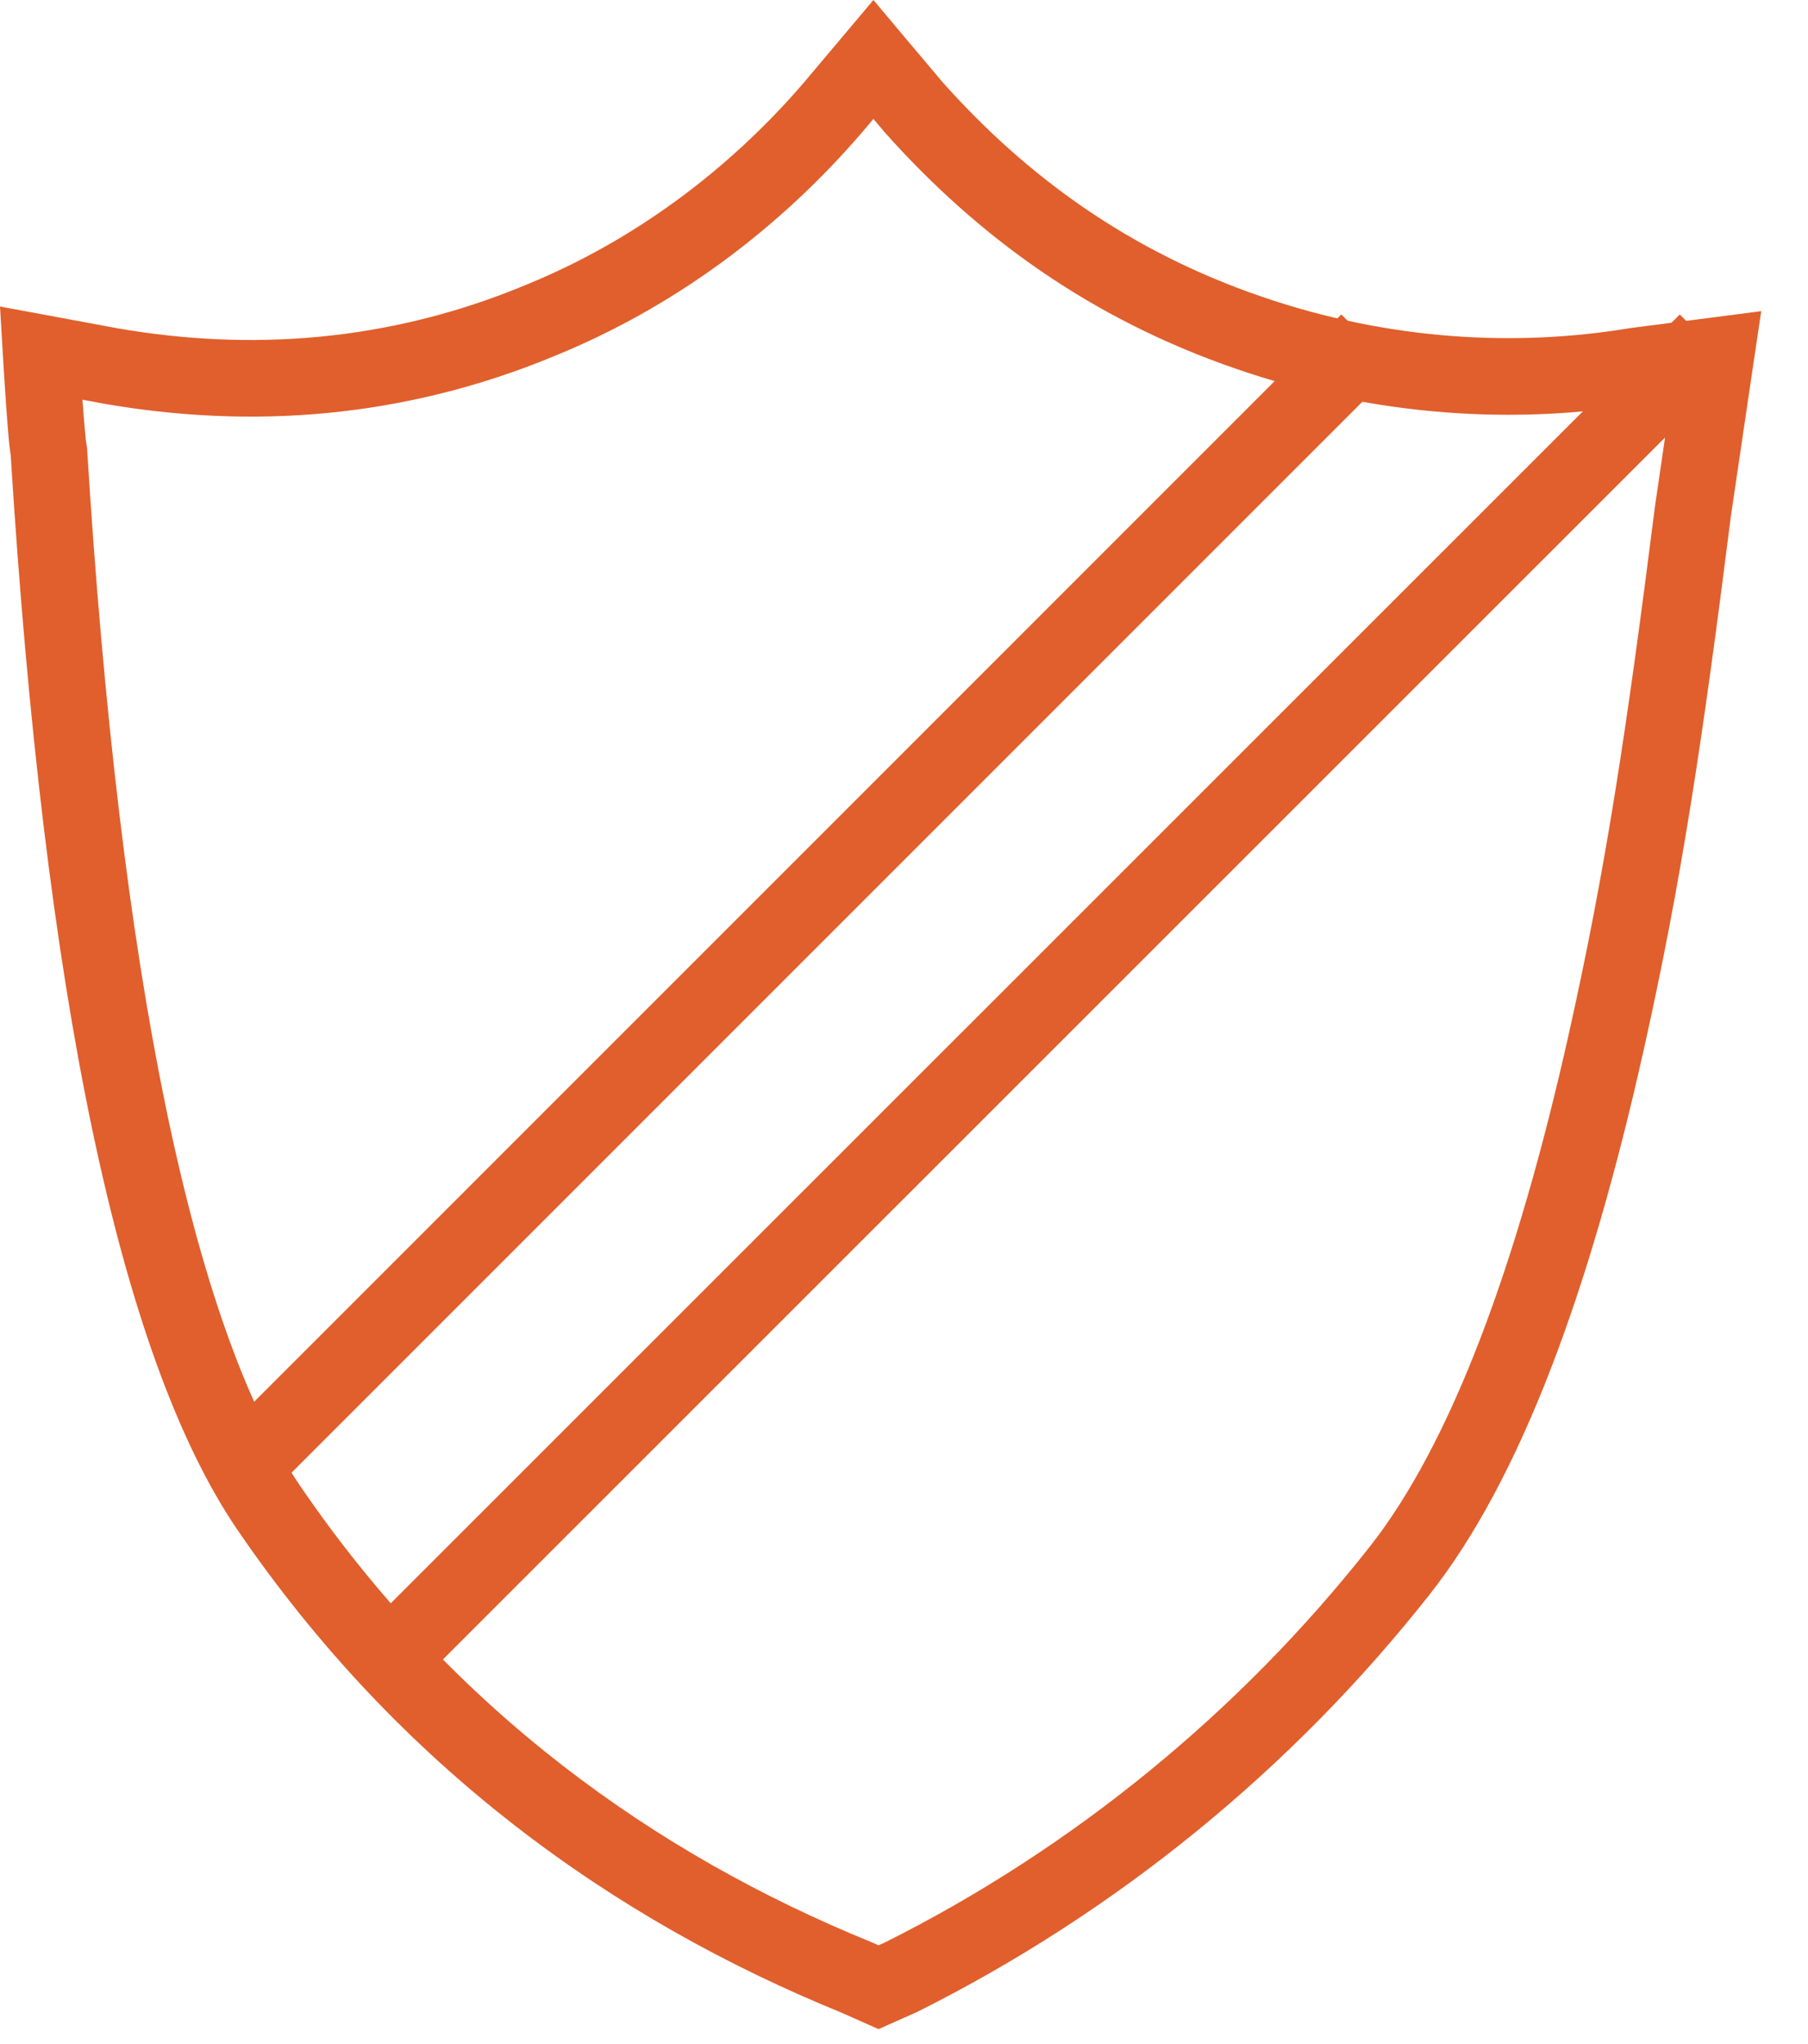
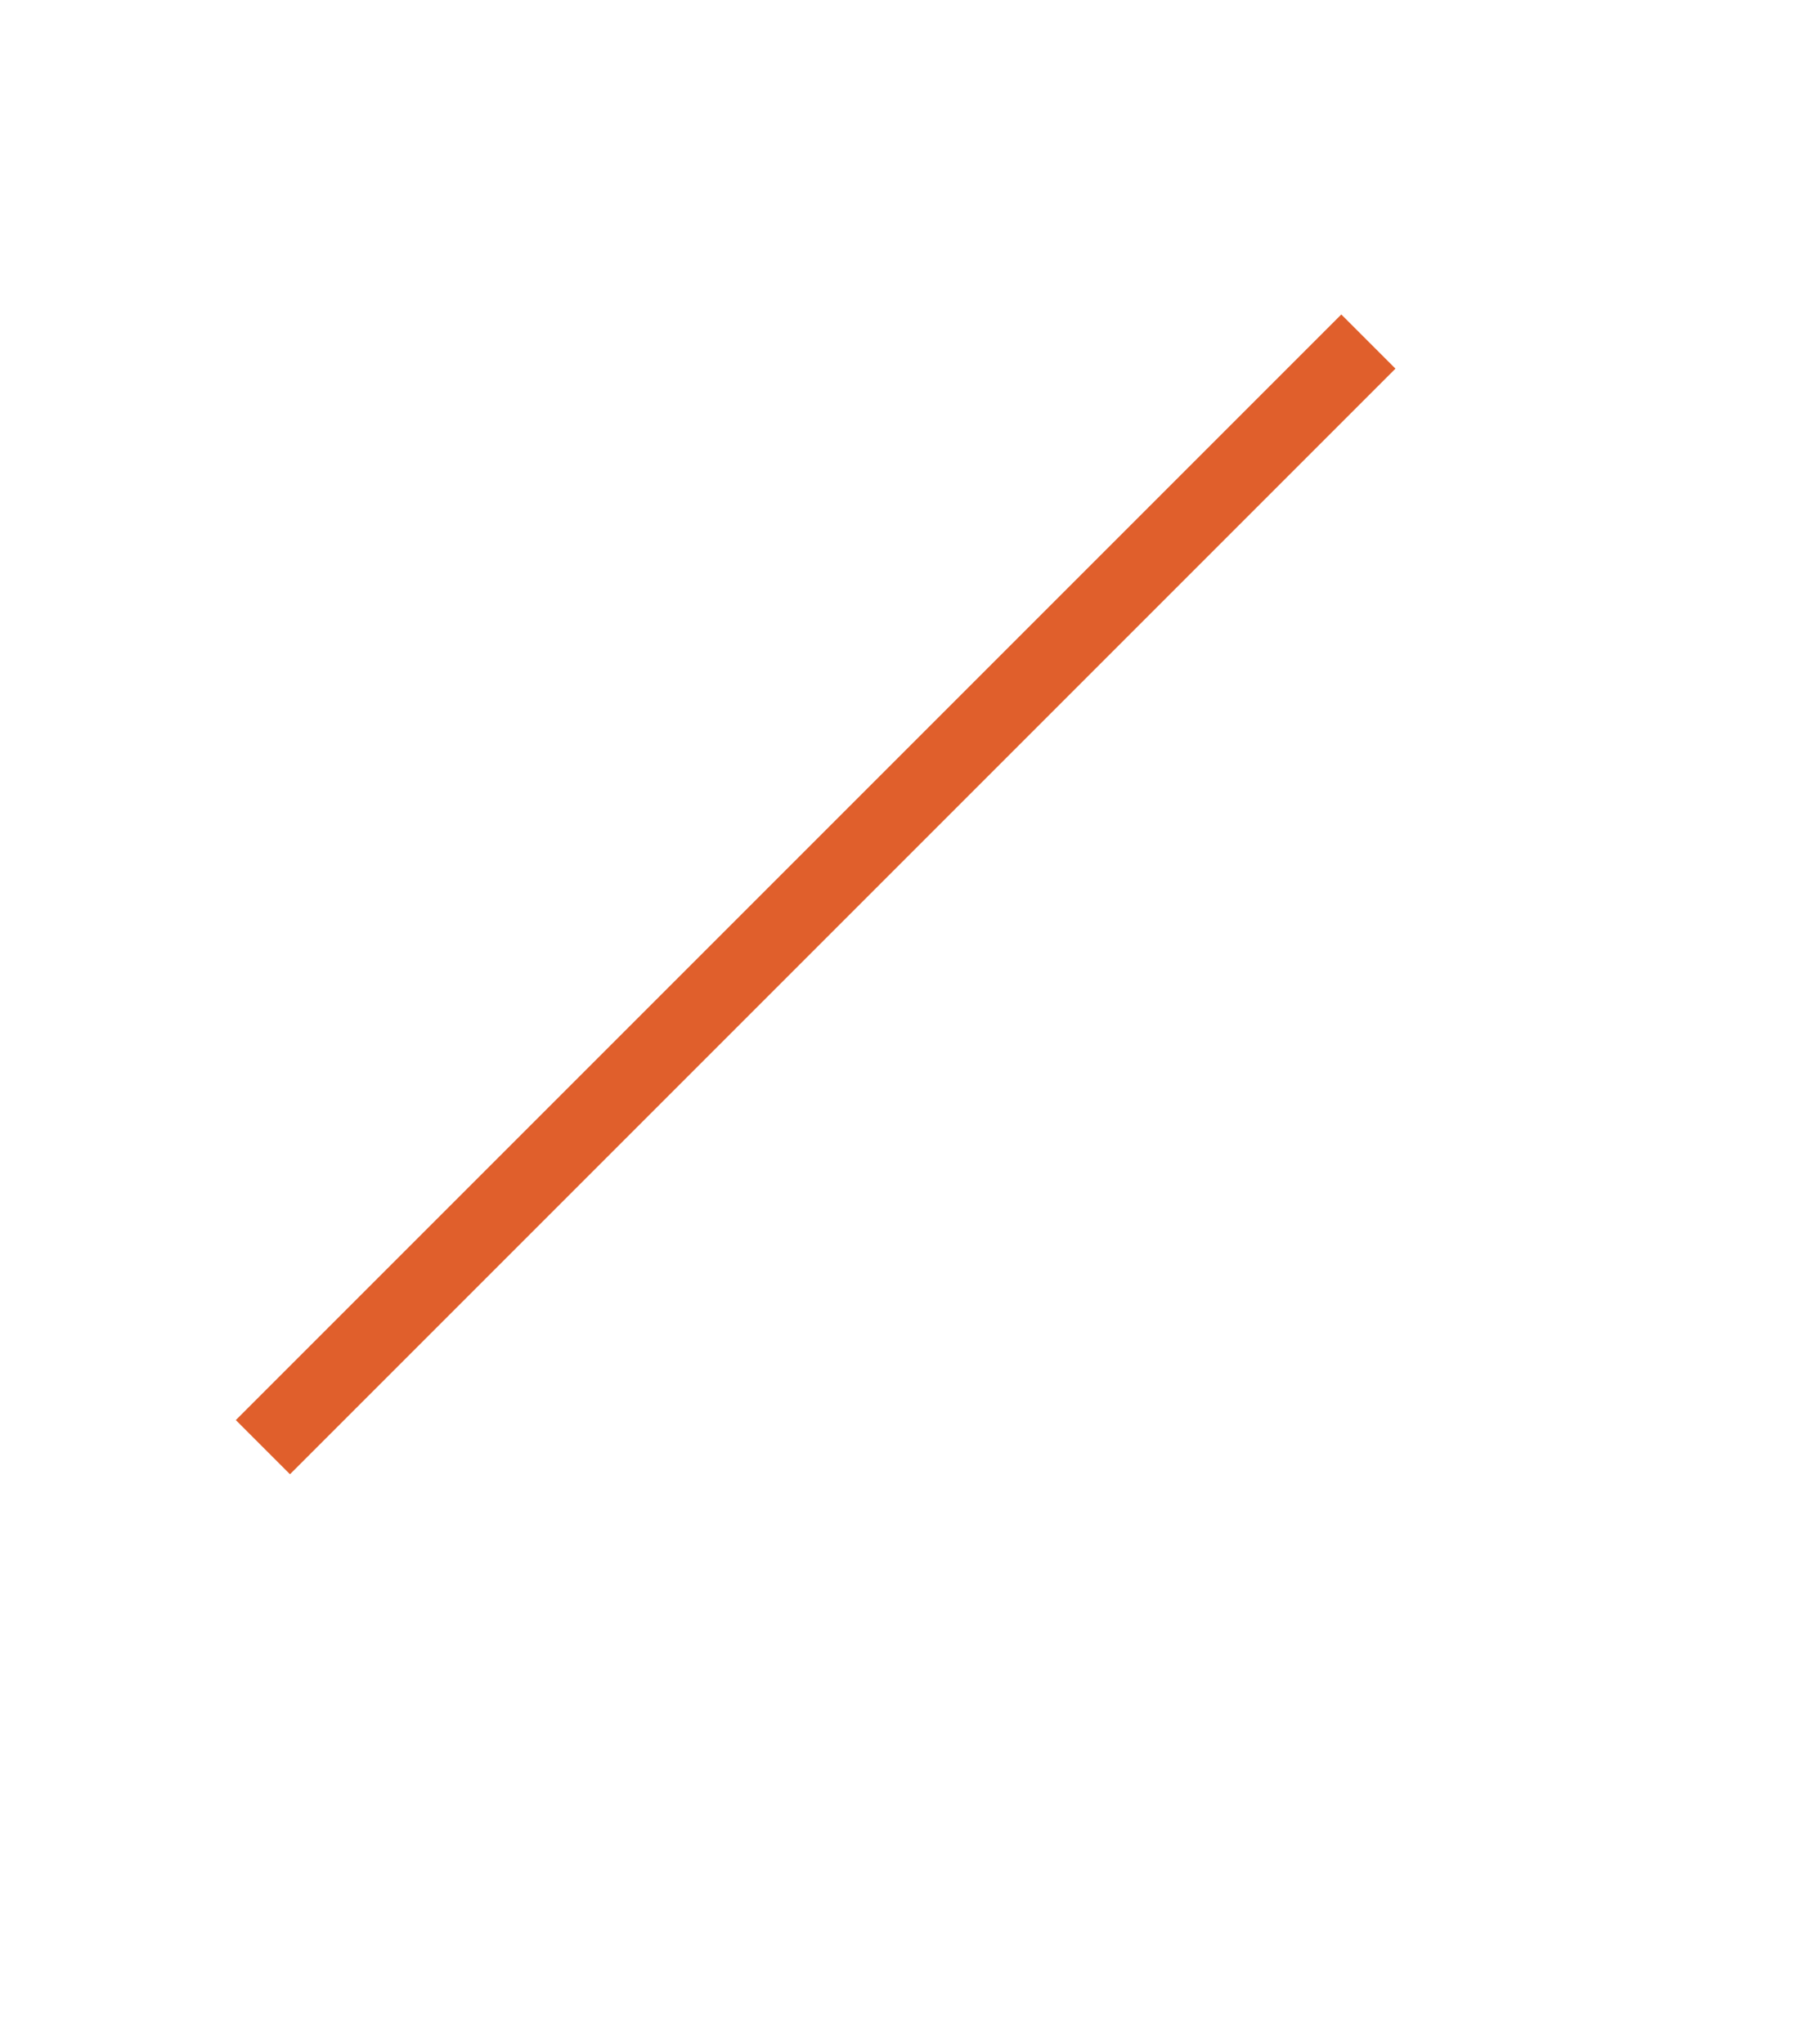
<svg xmlns="http://www.w3.org/2000/svg" width="23" height="26" viewBox="0 0 23 26">
  <g fill="#E05F2C">
-     <path d="M0.136,5.787 C0.122,5.705 0.11,5.582 0.095,5.386 C0.089,5.314 0.083,5.235 0.077,5.149 C0.068,5.011 0.058,4.864 0.049,4.717 C0.043,4.628 0.039,4.559 0.037,4.52 L0,3.899 L0.612,4.012 L1.484,4.174 C3.173,4.469 4.942,4.355 6.704,3.618 C8.038,3.072 9.247,2.187 10.218,1.06 L11.111,0 L11.483,0.443 L11.994,1.049 C13.061,2.245 14.364,3.194 16.043,3.771 C17.668,4.33 19.284,4.416 20.741,4.173 L22.405,3.958 L22.31,4.596 C22.308,4.612 22.308,4.612 22.297,4.685 C22.282,4.782 22.282,4.782 22.262,4.92 C22.226,5.164 22.189,5.409 22.156,5.638 C22.09,6.083 22.042,6.407 22.019,6.566 C21.65,9.487 21.383,11.239 20.911,13.35 C20.218,16.451 19.336,18.825 18.184,20.285 C16.441,22.497 14.204,24.324 11.666,25.592 L11.176,25.81 L10.978,25.722 L10.699,25.598 C7.801,24.417 5.076,22.475 3.01,19.444 C1.517,17.239 0.564,12.663 0.136,5.787 Z M20.893,5.136 C19.286,5.402 17.512,5.307 15.727,4.692 C13.874,4.055 12.438,3.009 11.258,1.687 L11.111,1.513 L10.96,1.691 C9.887,2.938 8.552,3.915 7.076,4.519 C5.129,5.332 3.176,5.459 1.311,5.133 L1.049,5.084 C1.055,5.166 1.061,5.241 1.066,5.309 C1.079,5.473 1.093,5.607 1.093,5.607 L1.107,5.695 C1.523,12.422 2.45,16.879 3.816,18.897 C5.76,21.748 8.331,23.582 11.081,24.702 L11.176,24.744 L11.25,24.711 C13.64,23.517 15.764,21.782 17.419,19.681 C18.457,18.366 19.297,16.107 19.96,13.138 C20.423,11.065 20.687,9.336 21.054,6.436 C21.078,6.267 21.126,5.942 21.19,5.506 C21.211,5.364 21.231,5.228 21.252,5.089 L20.893,5.136 Z" />
    <polygon points="17.063 4 17.752 4.689 3.689 18.752 3 18.063" />
-     <polygon points="21.369 4 22.056 4.691 5.397 21.345 4.71 20.654" />
  </g>
</svg>